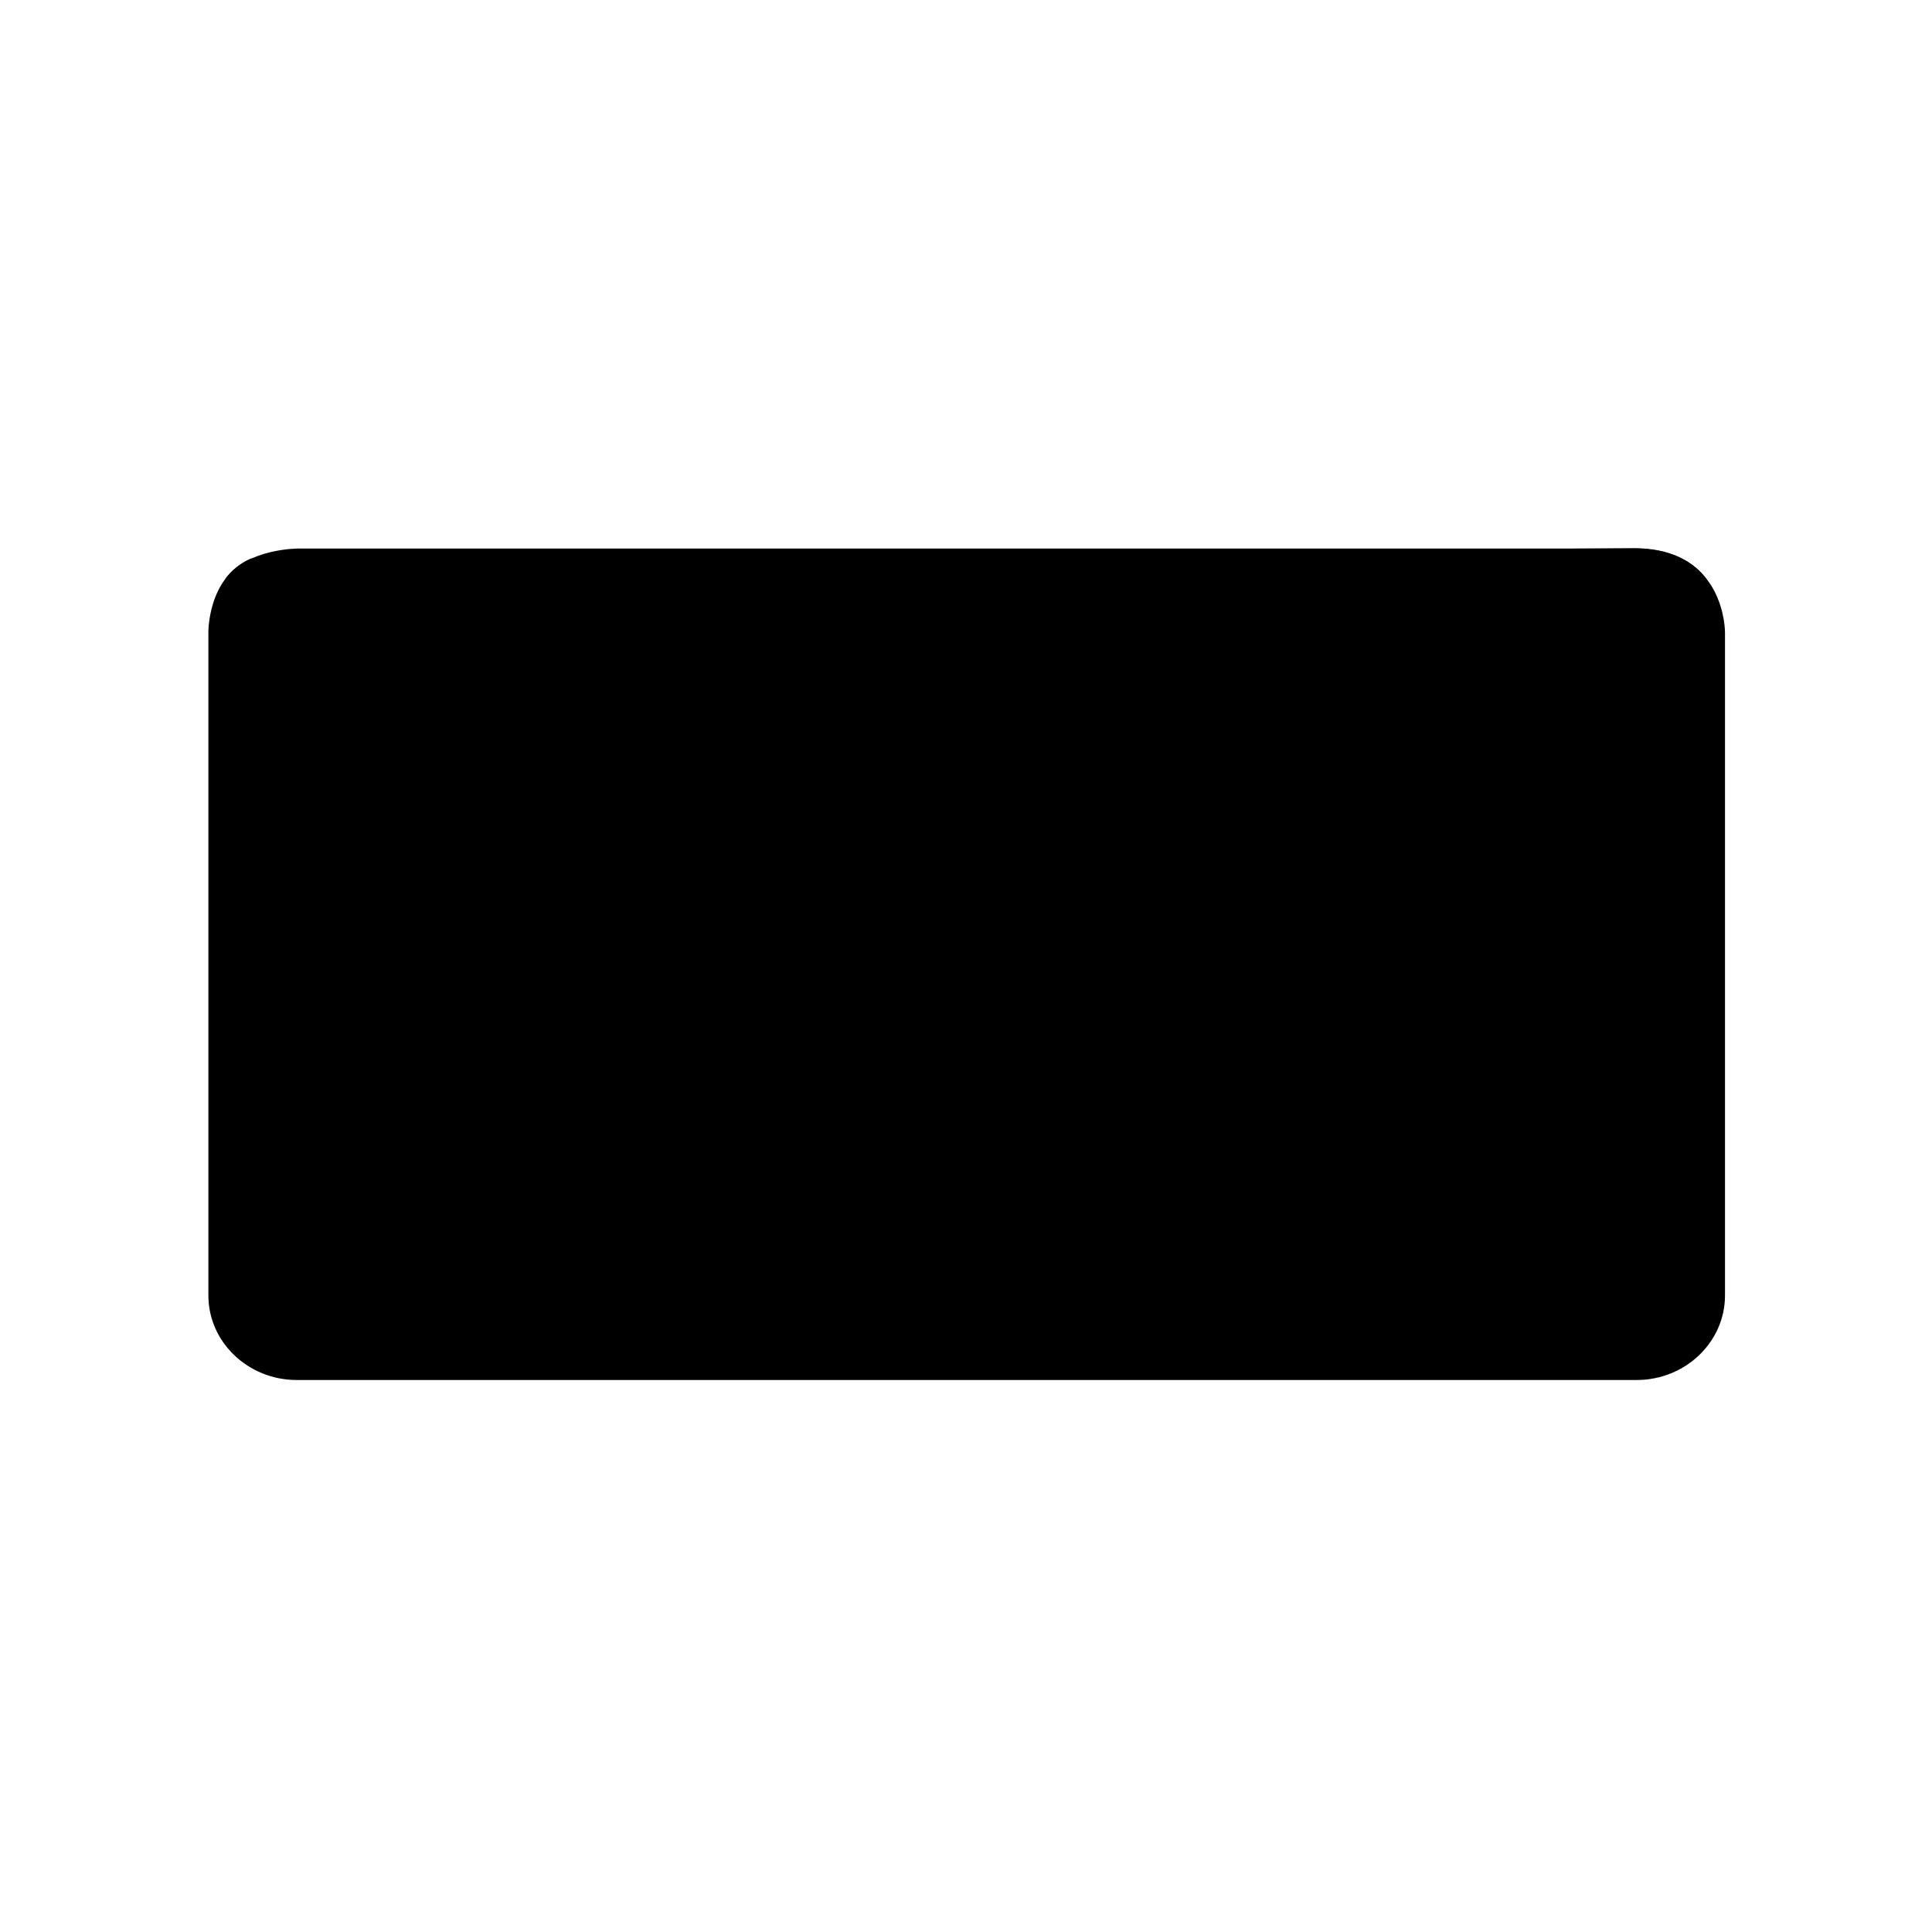
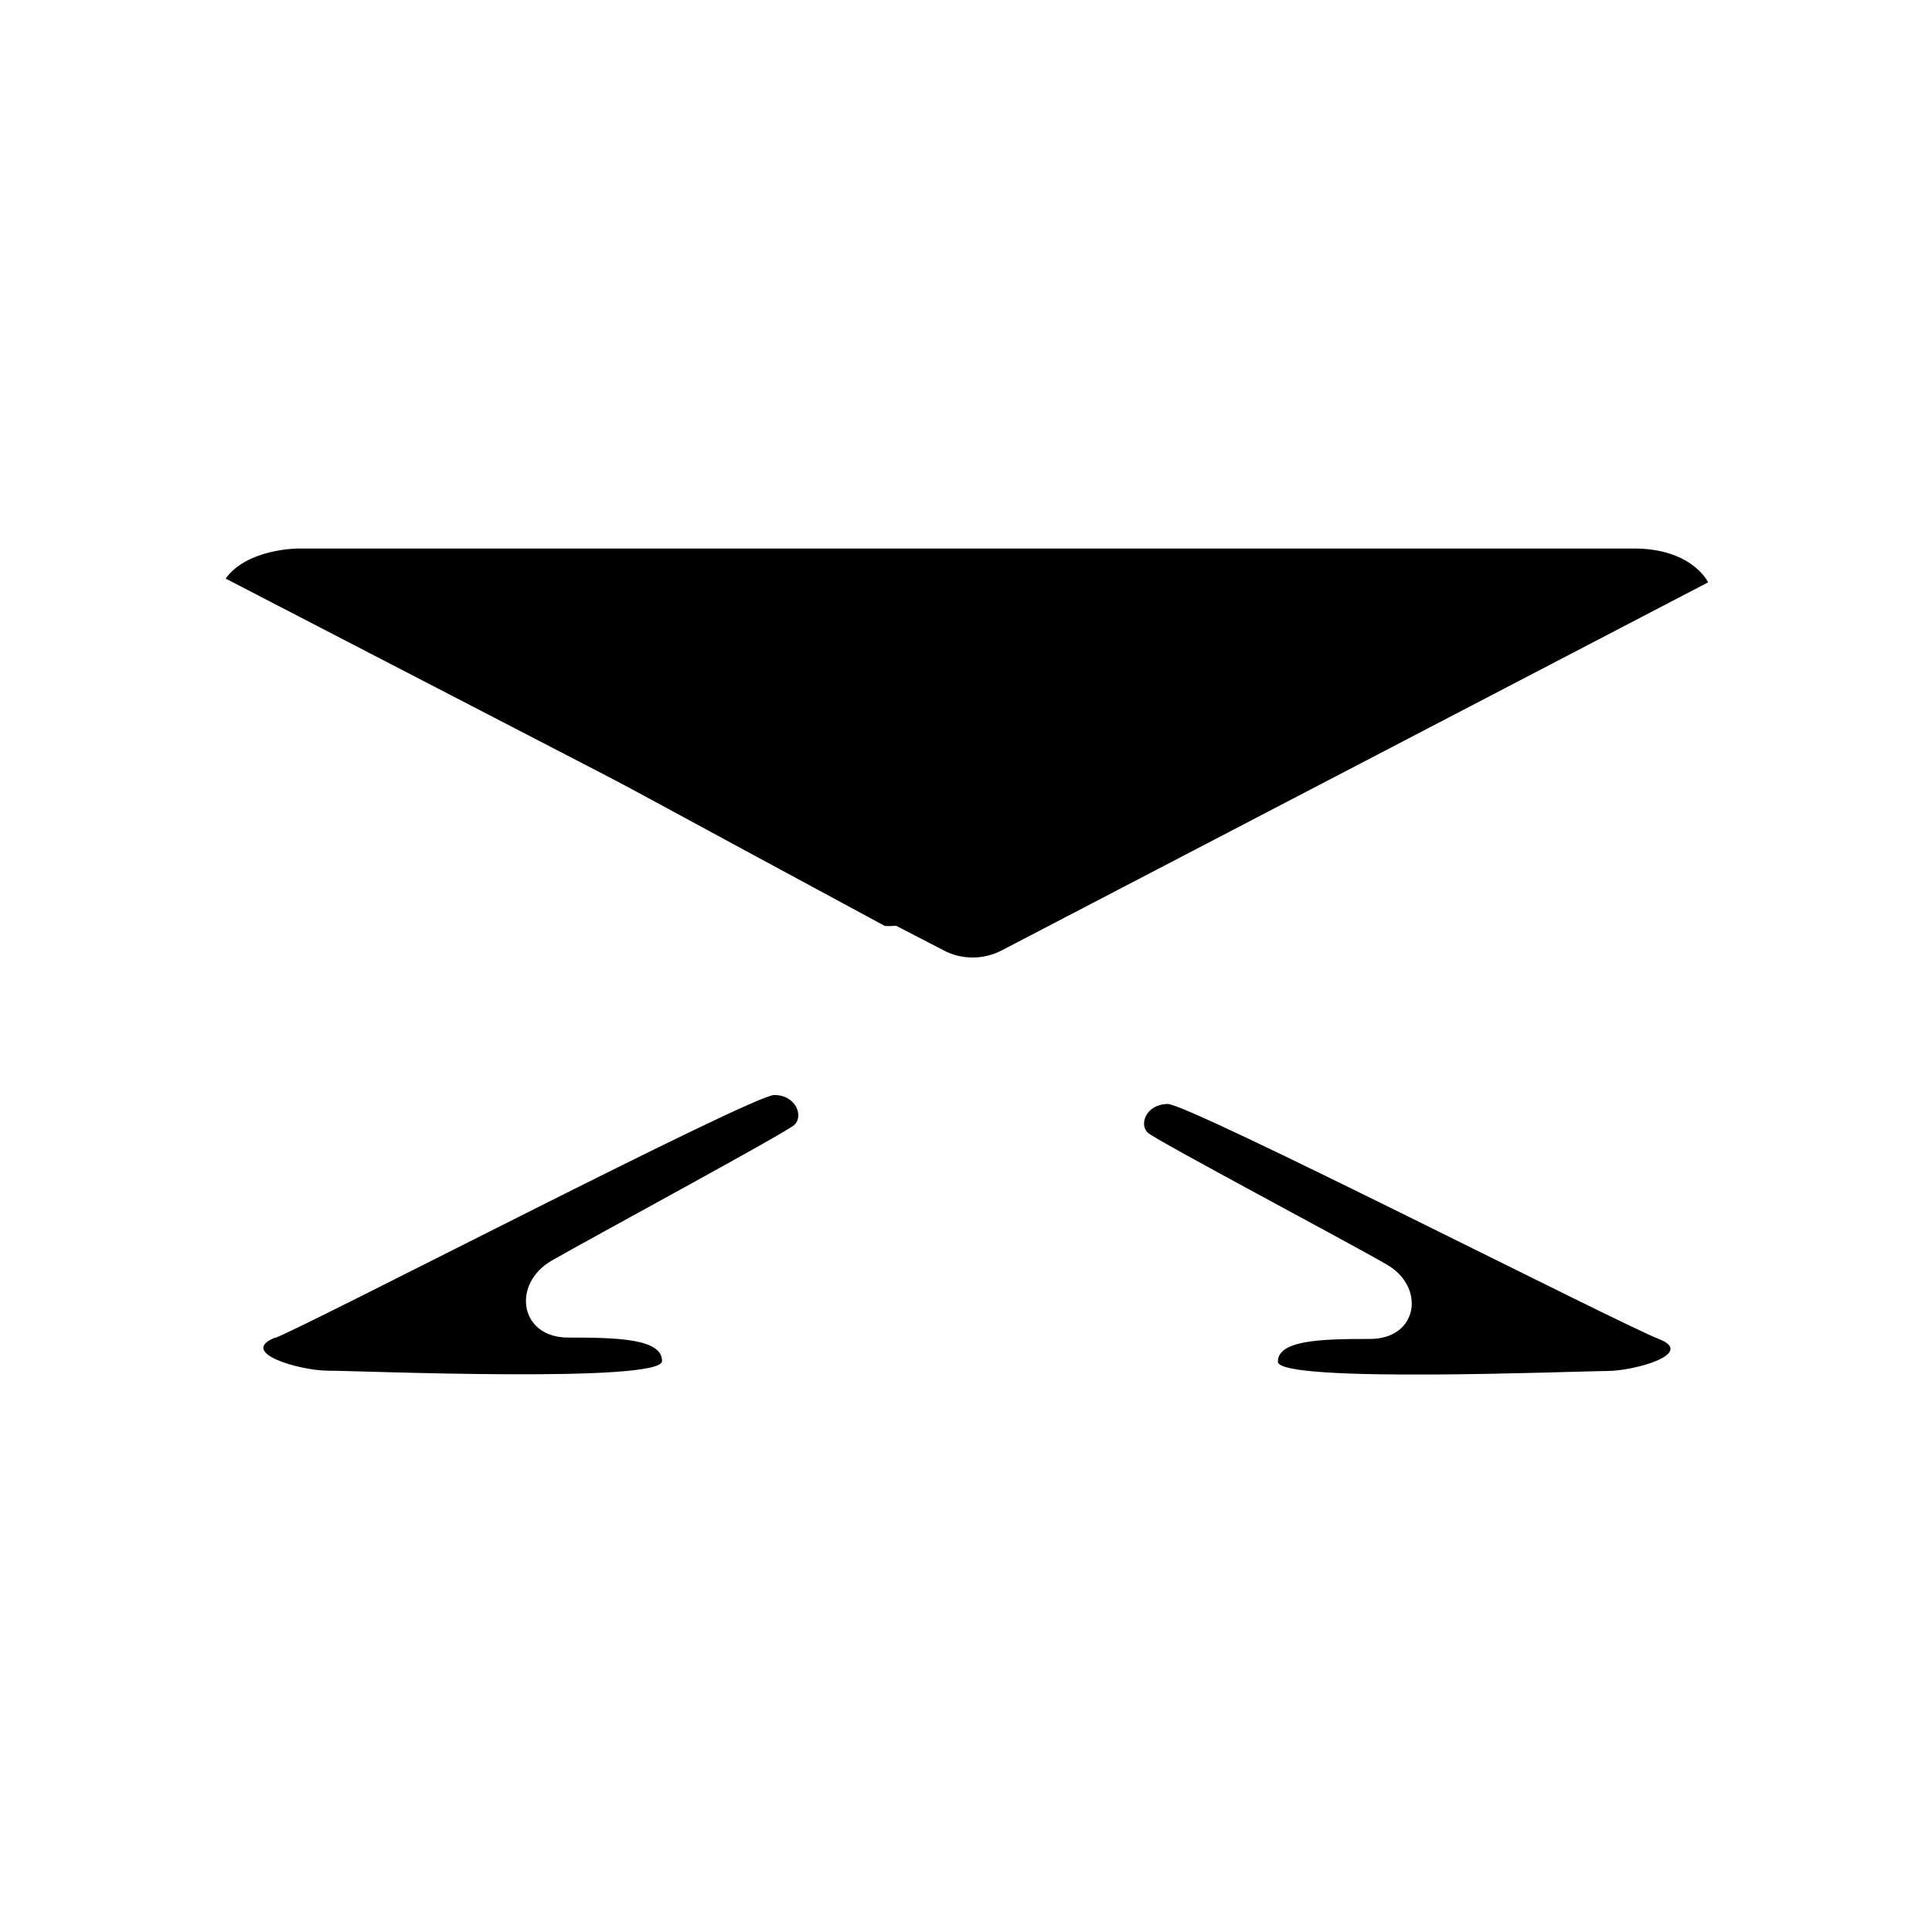
<svg xmlns="http://www.w3.org/2000/svg" viewBox="0 0 56 56">
  <g class="shadeprimary">
    <path d="M48.08 38.81C47 38.4 34.48 32 33.85 32s-.85.6-.57.84 5.77 3.15 6.91 3.81c1.14.65.92 2.16-.48 2.16s-2.67.03-2.67.66 8.68.27 9.52.27 2.6-.51 1.52-.93ZM7.98 38.78c1.09-.43 13.82-7.04 14.46-7.04s.86.62.58.87c-.29.25-5.86 3.26-7.03 3.93-1.16.67-.94 2.23.48 2.23s2.72.03 2.72.68-8.82.28-9.67.28-2.64-.53-1.54-.96Z" />
  </g>
  <g class="strokeprimary">
    <g class="strokeprimary">
-       <path d="M47.37 15.89c2.66 0 2.63 2.45 2.63 2.45v19.21C50 38.9 48.85 40 47.44 40H8.6c-1.41 0-2.56-1.1-2.56-2.45V18.34s-.03-1.6 1.23-2.15" />
      <path d="M32.67 30.96 48.9 39.2" />
-       <path d="M23.37 30.96 7.14 39.2" />
    </g>
  </g>
  <path d="M7.25 16.74c1.56.97 7.7 4.33 18.4 10.1.87.05 1.73-.45 1.01-1.21s-13-5.96-12.69-7.14c.44-1.66 3.01-.52 3.56-1.24.43-.56-.23-1.08-.23-1.08l-9.2.02-.86.55Z" class="shadesecondary" />
  <g class="strokesecondary">
    <g class="strokeprimary">
      <path d="m6.54 16.77 20.8 10.77c.53.29 1.19.28 1.71 0l20.46-10.66s-.43-.94-2.05-.98H8.63s-1.46 0-2.09.87Z" />
    </g>
  </g>
</svg>